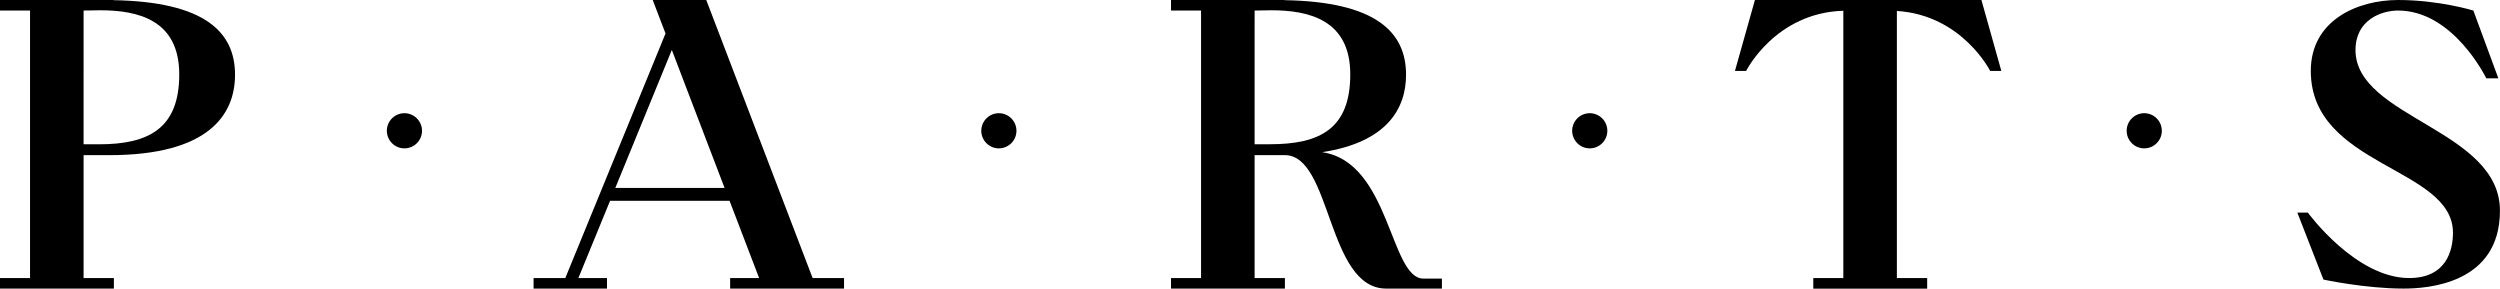
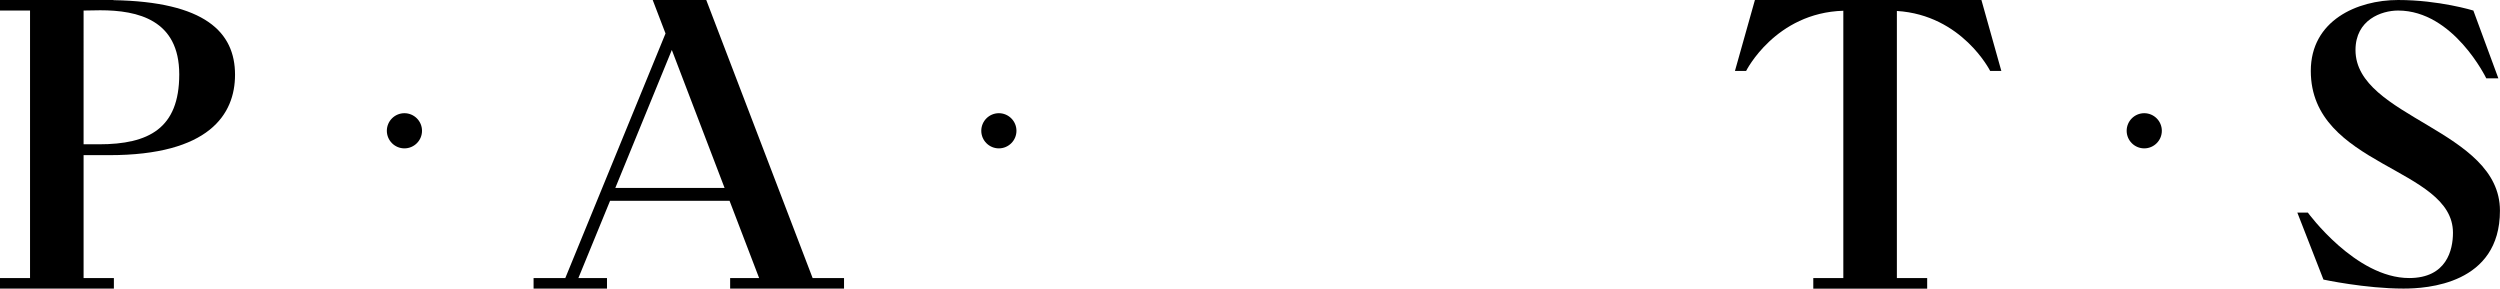
<svg xmlns="http://www.w3.org/2000/svg" id="_Слой_2" data-name="Слой 2" viewBox="0 0 471.96 54.48">
  <g id="_Слой_1-2" data-name="Слой 1">
    <g>
      <g>
        <path d="m79.67,24.69c0-1.83-1.49-3.32-3.32-3.32s-3.32,1.49-3.32,3.32,1.49,3.32,3.32,3.32,3.32-1.49,3.32-3.32Z" />
        <path d="m191.89,24.69c0-1.83-1.49-3.32-3.32-3.32s-3.32,1.49-3.32,3.32,1.49,3.32,3.32,3.32,3.32-1.49,3.32-3.32Z" />
-         <path d="m303.44,24.69c0-1.83-1.49-3.32-3.32-3.32s-3.32,1.49-3.32,3.32,1.49,3.32,3.32,3.32,3.32-1.49,3.32-3.32Z" />
        <path d="m408.12,24.69c0-1.83-1.49-3.32-3.32-3.32s-3.32,1.49-3.32,3.32,1.49,3.32,3.32,3.32,3.32-1.49,3.32-3.32Z" />
      </g>
      <path d="m20.63,29.29c18.83,0,23.74-7.68,23.74-15.18C44.37,6.08,38.72.32,21.36.03l.14-.03H0v1.99h5.67v50.5H0v1.99h21.5v-1.99h-5.72v-23.2h4.85Zm13.21-15.24c0,10.19-5.76,13.19-15.14,13.19h-2.92V1.99h.04-.04c2.19-.02,3.14-.05,3.14-.05,7.13,0,14.92,1.81,14.92,12.1Z" />
      <path d="m374.06,0h-.12S373.93,0,373.93,0h-42.63l-3.77,13.39h2.11s5.5-10.98,18.35-11.36v50.47h-5.67v1.99h21.5v-1.99h-5.72V2.07c12.32.77,17.61,11.32,17.61,11.32h2.11L374.06,0Z" />
-       <path d="m268.73,52.6c-6.35,0-6.28-22.01-19.14-23.87,12.34-1.88,15.85-8.31,15.85-14.62,0-8.03-5.64-13.8-23.01-14.08l.14-.03h-21.5v1.99h5.67v50.5h-5.67v1.99h21.5v-1.99h-5.72v-23.2h4.85c.18,0,.34-.01.51-.01.12,0,.22.01.36.01,8.84,0,7.93,25.19,19.12,25.19h10.52v-1.88h-3.48ZM236.85,1.99h.04-.04c2.19-.02,3.14-.05,3.14-.05,7.13,0,14.92,1.81,14.92,12.1s-5.76,13.19-15.14,13.19h-2.92V1.99Z" />
      <path d="m153.61,52.49h-.2L133.33,0h-10.11l2.42,6.32-18.92,46.17h-5.99v1.99h13.86v-1.99h-5.4l5.98-14.58h22.56l5.58,14.58h-5.47v1.99h21.5v-1.99h-5.72Zm-21.04-17.01h-16.41l10.67-26.05,9.96,26.05h-4.23Z" />
      <path d="m471.65,14.79h-2.28s-6.17-12.8-16.65-12.8c-3.13,0-8.04,1.74-8.04,7.46,0,12.8,27.27,14.98,27.27,30.32,0,13.92-13.85,14.71-18.2,14.71-7.21,0-15.12-1.7-15.12-1.7l-4.93-12.64h1.99s8.99,12.35,19.12,12.35c7.09,0,8.27-5.32,8.27-8.55,0-12.43-26.84-12.45-26.84-30.55,0-9.53,8.75-13.39,16.49-13.39s14.2,1.99,14.2,1.99l4.72,12.8Z" />
    </g>
  </g>
</svg>